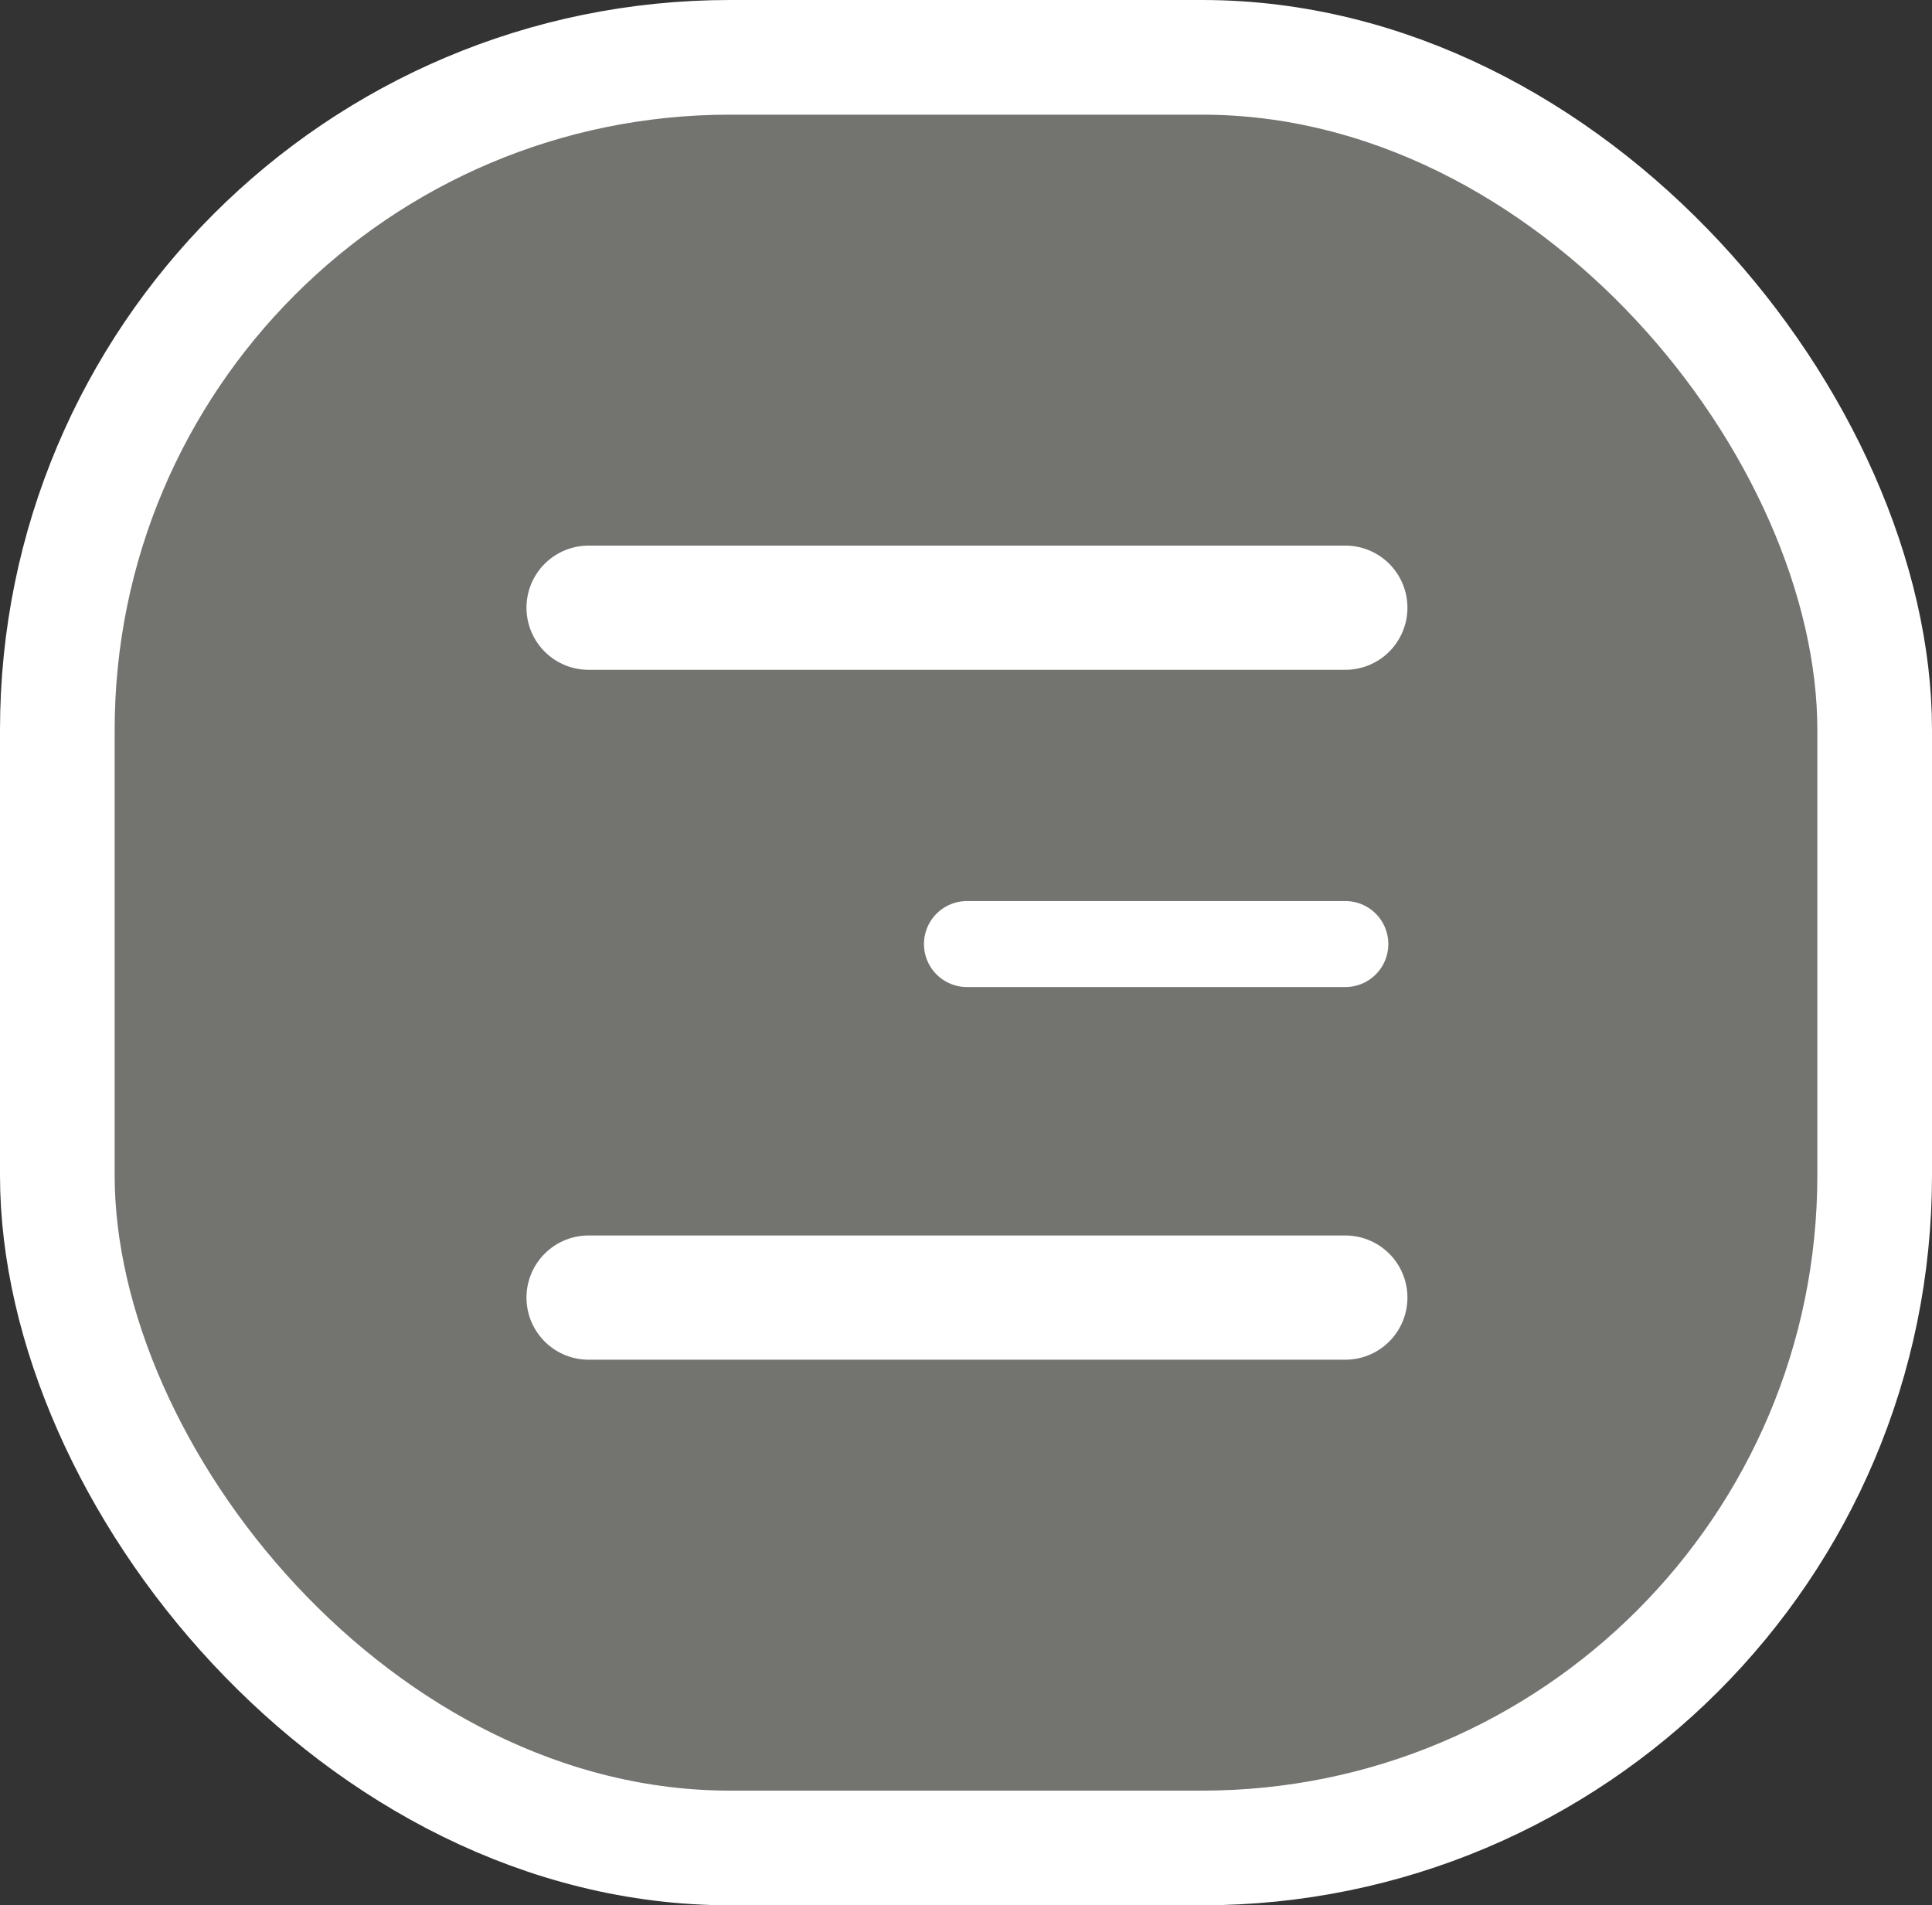
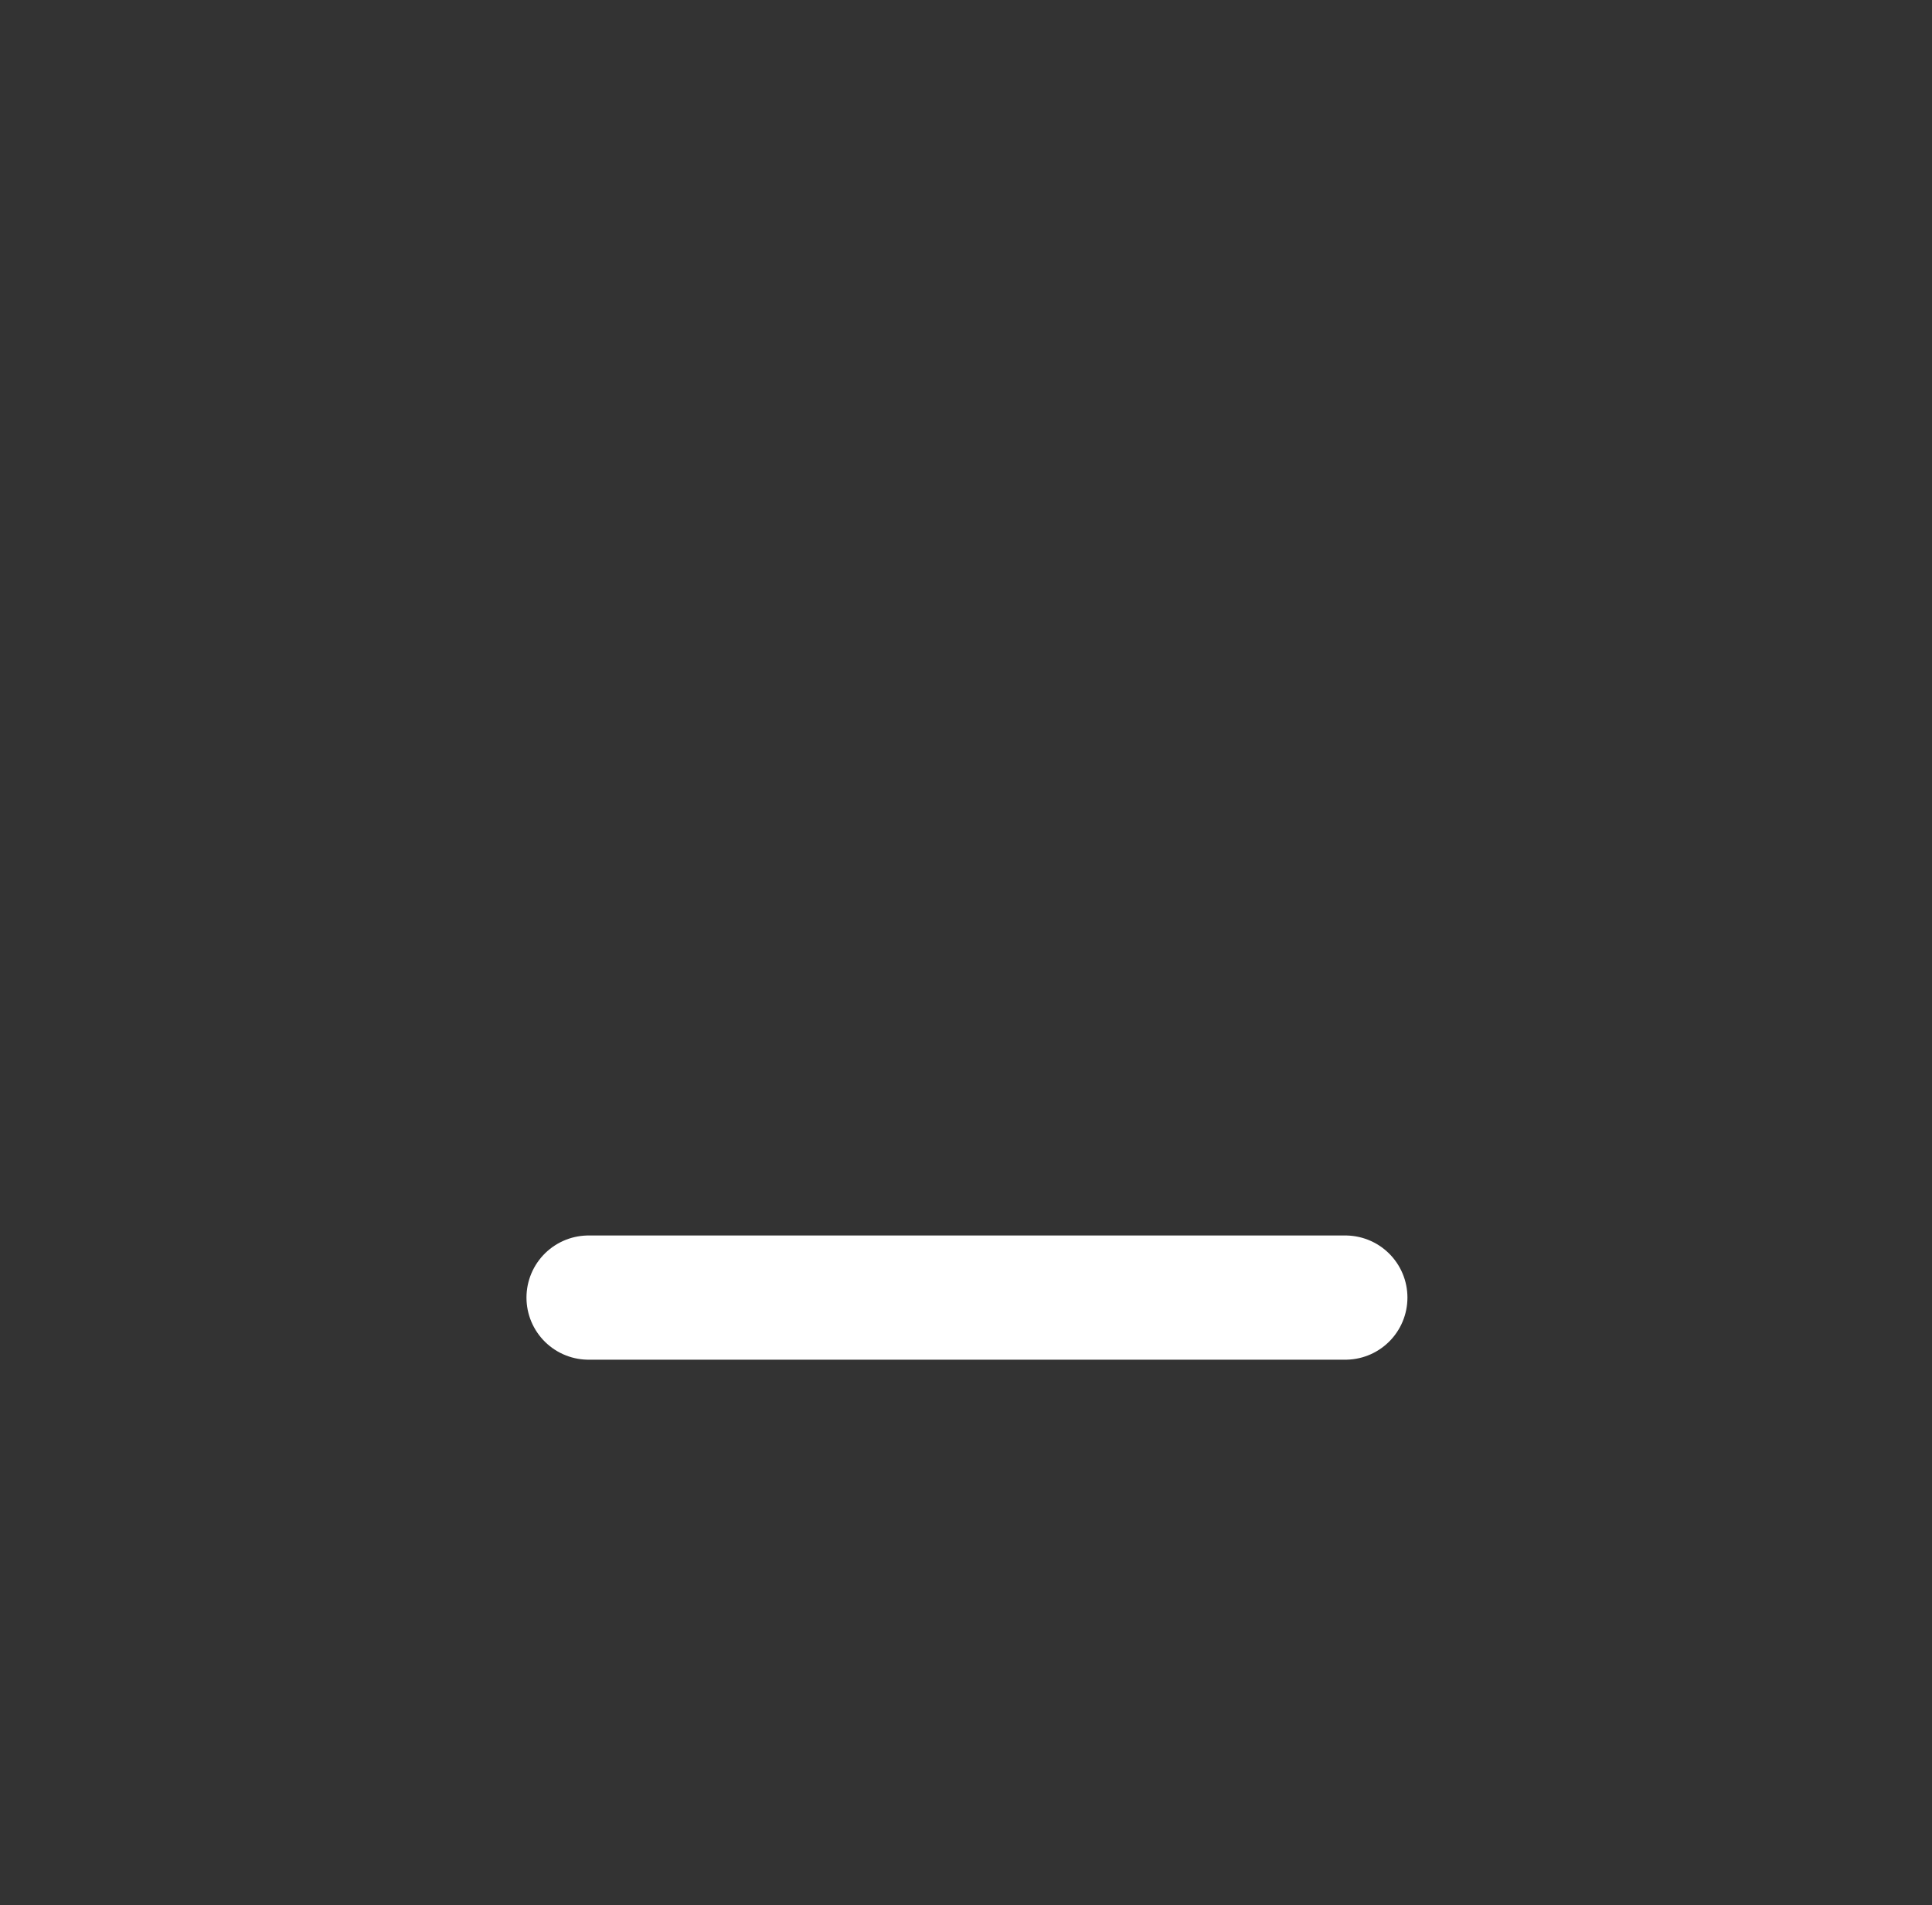
<svg xmlns="http://www.w3.org/2000/svg" width="1011" height="997" viewBox="0 0 1011 997" fill="none">
  <rect x="0" y="0" width="1011" height="997" fill="#333333" stroke="none" />
-   <rect x="30" y="30" width="951" height="937" rx="352" fill="#737370" stroke="white" stroke-width="60" />
-   <path d="M308 318H704" stroke="white" stroke-width="65" stroke-linecap="round" />
-   <path d="M506 494L704 494" stroke="white" stroke-width="45" stroke-linecap="round" />
  <path d="M308 679H704" stroke="white" stroke-width="65" stroke-linecap="round" />
</svg>